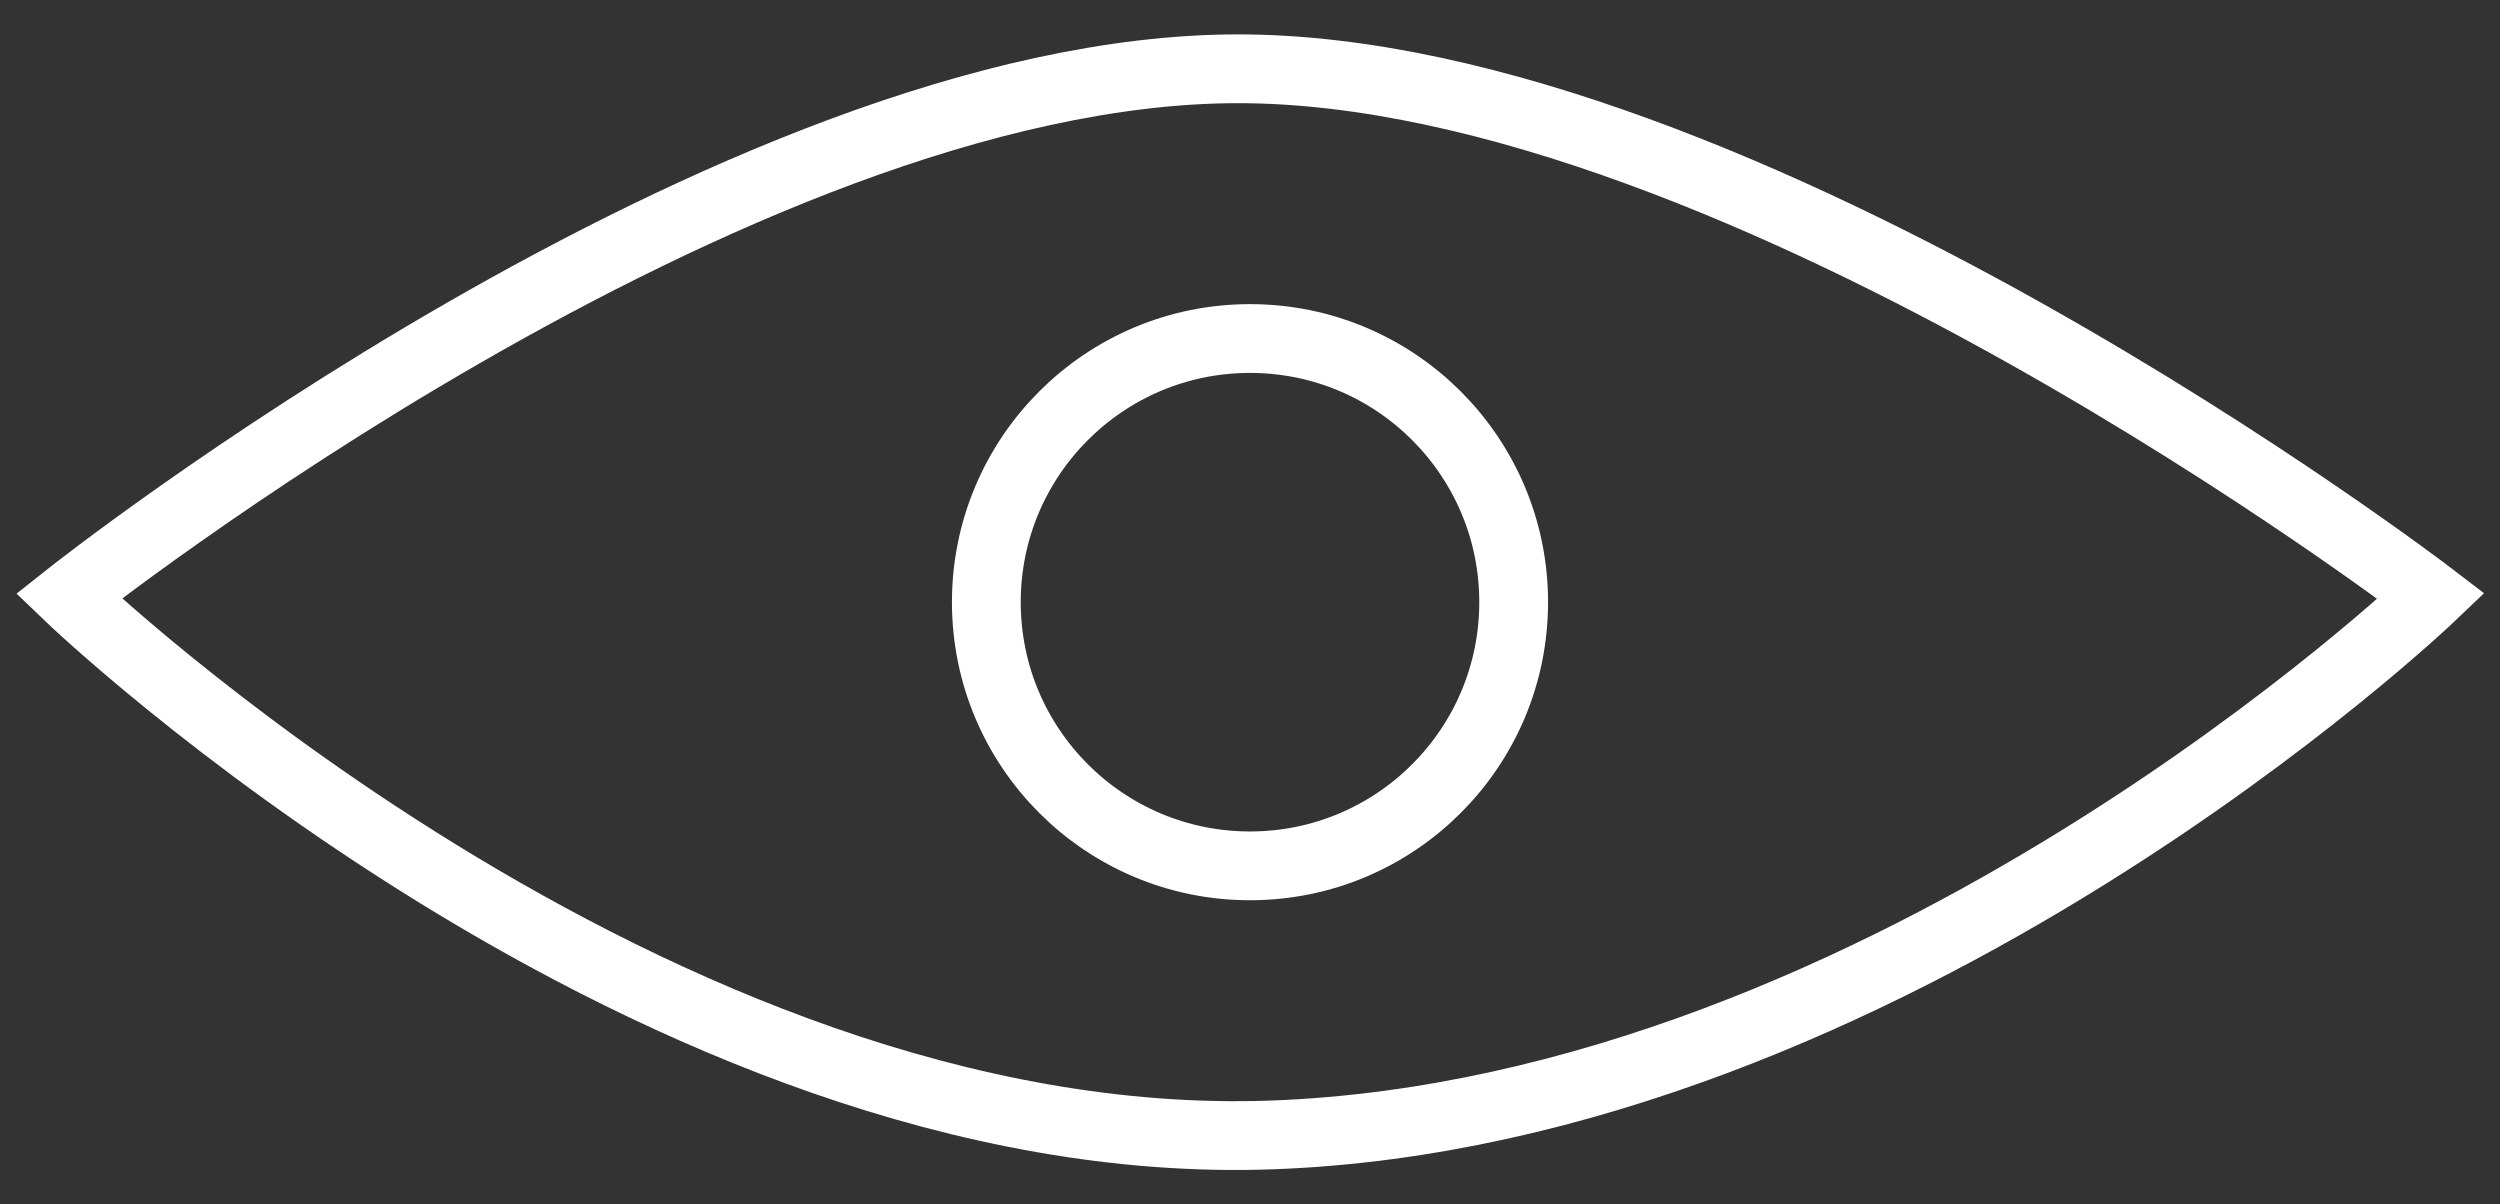
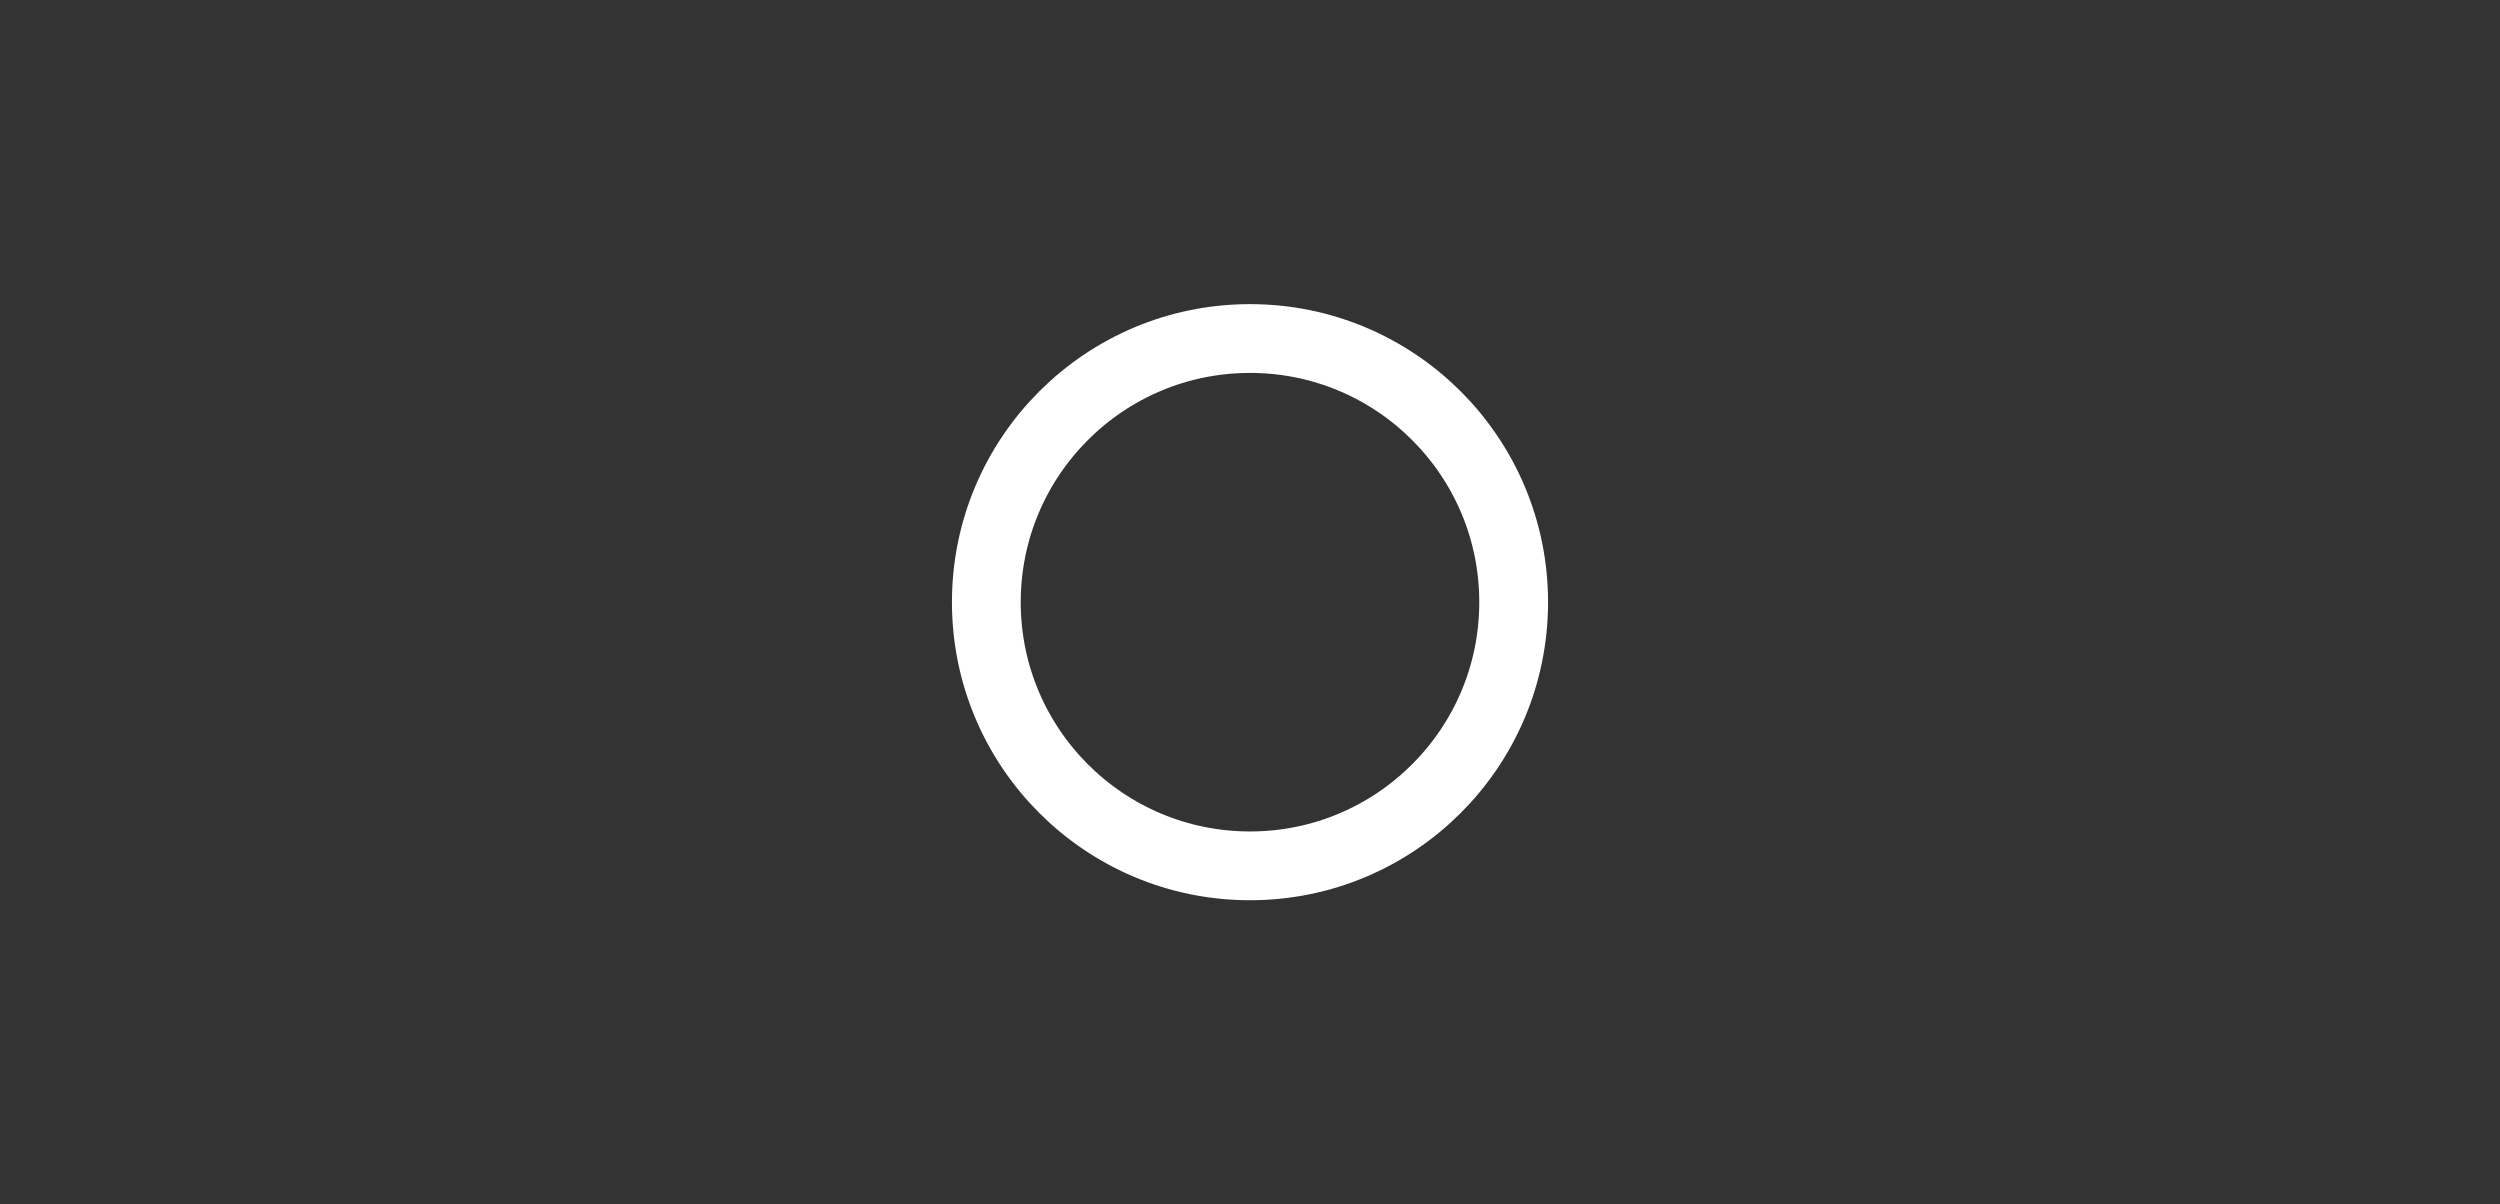
<svg xmlns="http://www.w3.org/2000/svg" viewBox="5673 5061.5 109.04 52.53">
  <rect x="5673" y="5061.5" width="109.04" height="52.53" fill="#333333" stroke="none" />
-   <path fill="transparent" stroke="#ffffff" fill-opacity="1" stroke-width="3" stroke-opacity="1" id="tSvg3578d73dda" title="Path 3" d="M 5676 5087.5 C 5676 5087.5 5705 5064.5 5727 5064.5 C 5749 5064.5 5779.04 5087.5 5779.04 5087.5 C 5779.04 5087.5 5755.5 5110 5728.5 5111C 5701.5 5112 5676 5087.5 5676 5087.5Z" />
  <ellipse fill="transparent" fill-opacity="1" stroke="#ffffff" stroke-opacity="1" stroke-width="3" id="tSvg186a1418839" title="Ellipse 2" cx="5727.52" cy="5087.765" rx="11.5" ry="11.5" style="transform: rotate(0deg);" />
  <defs> </defs>
</svg>